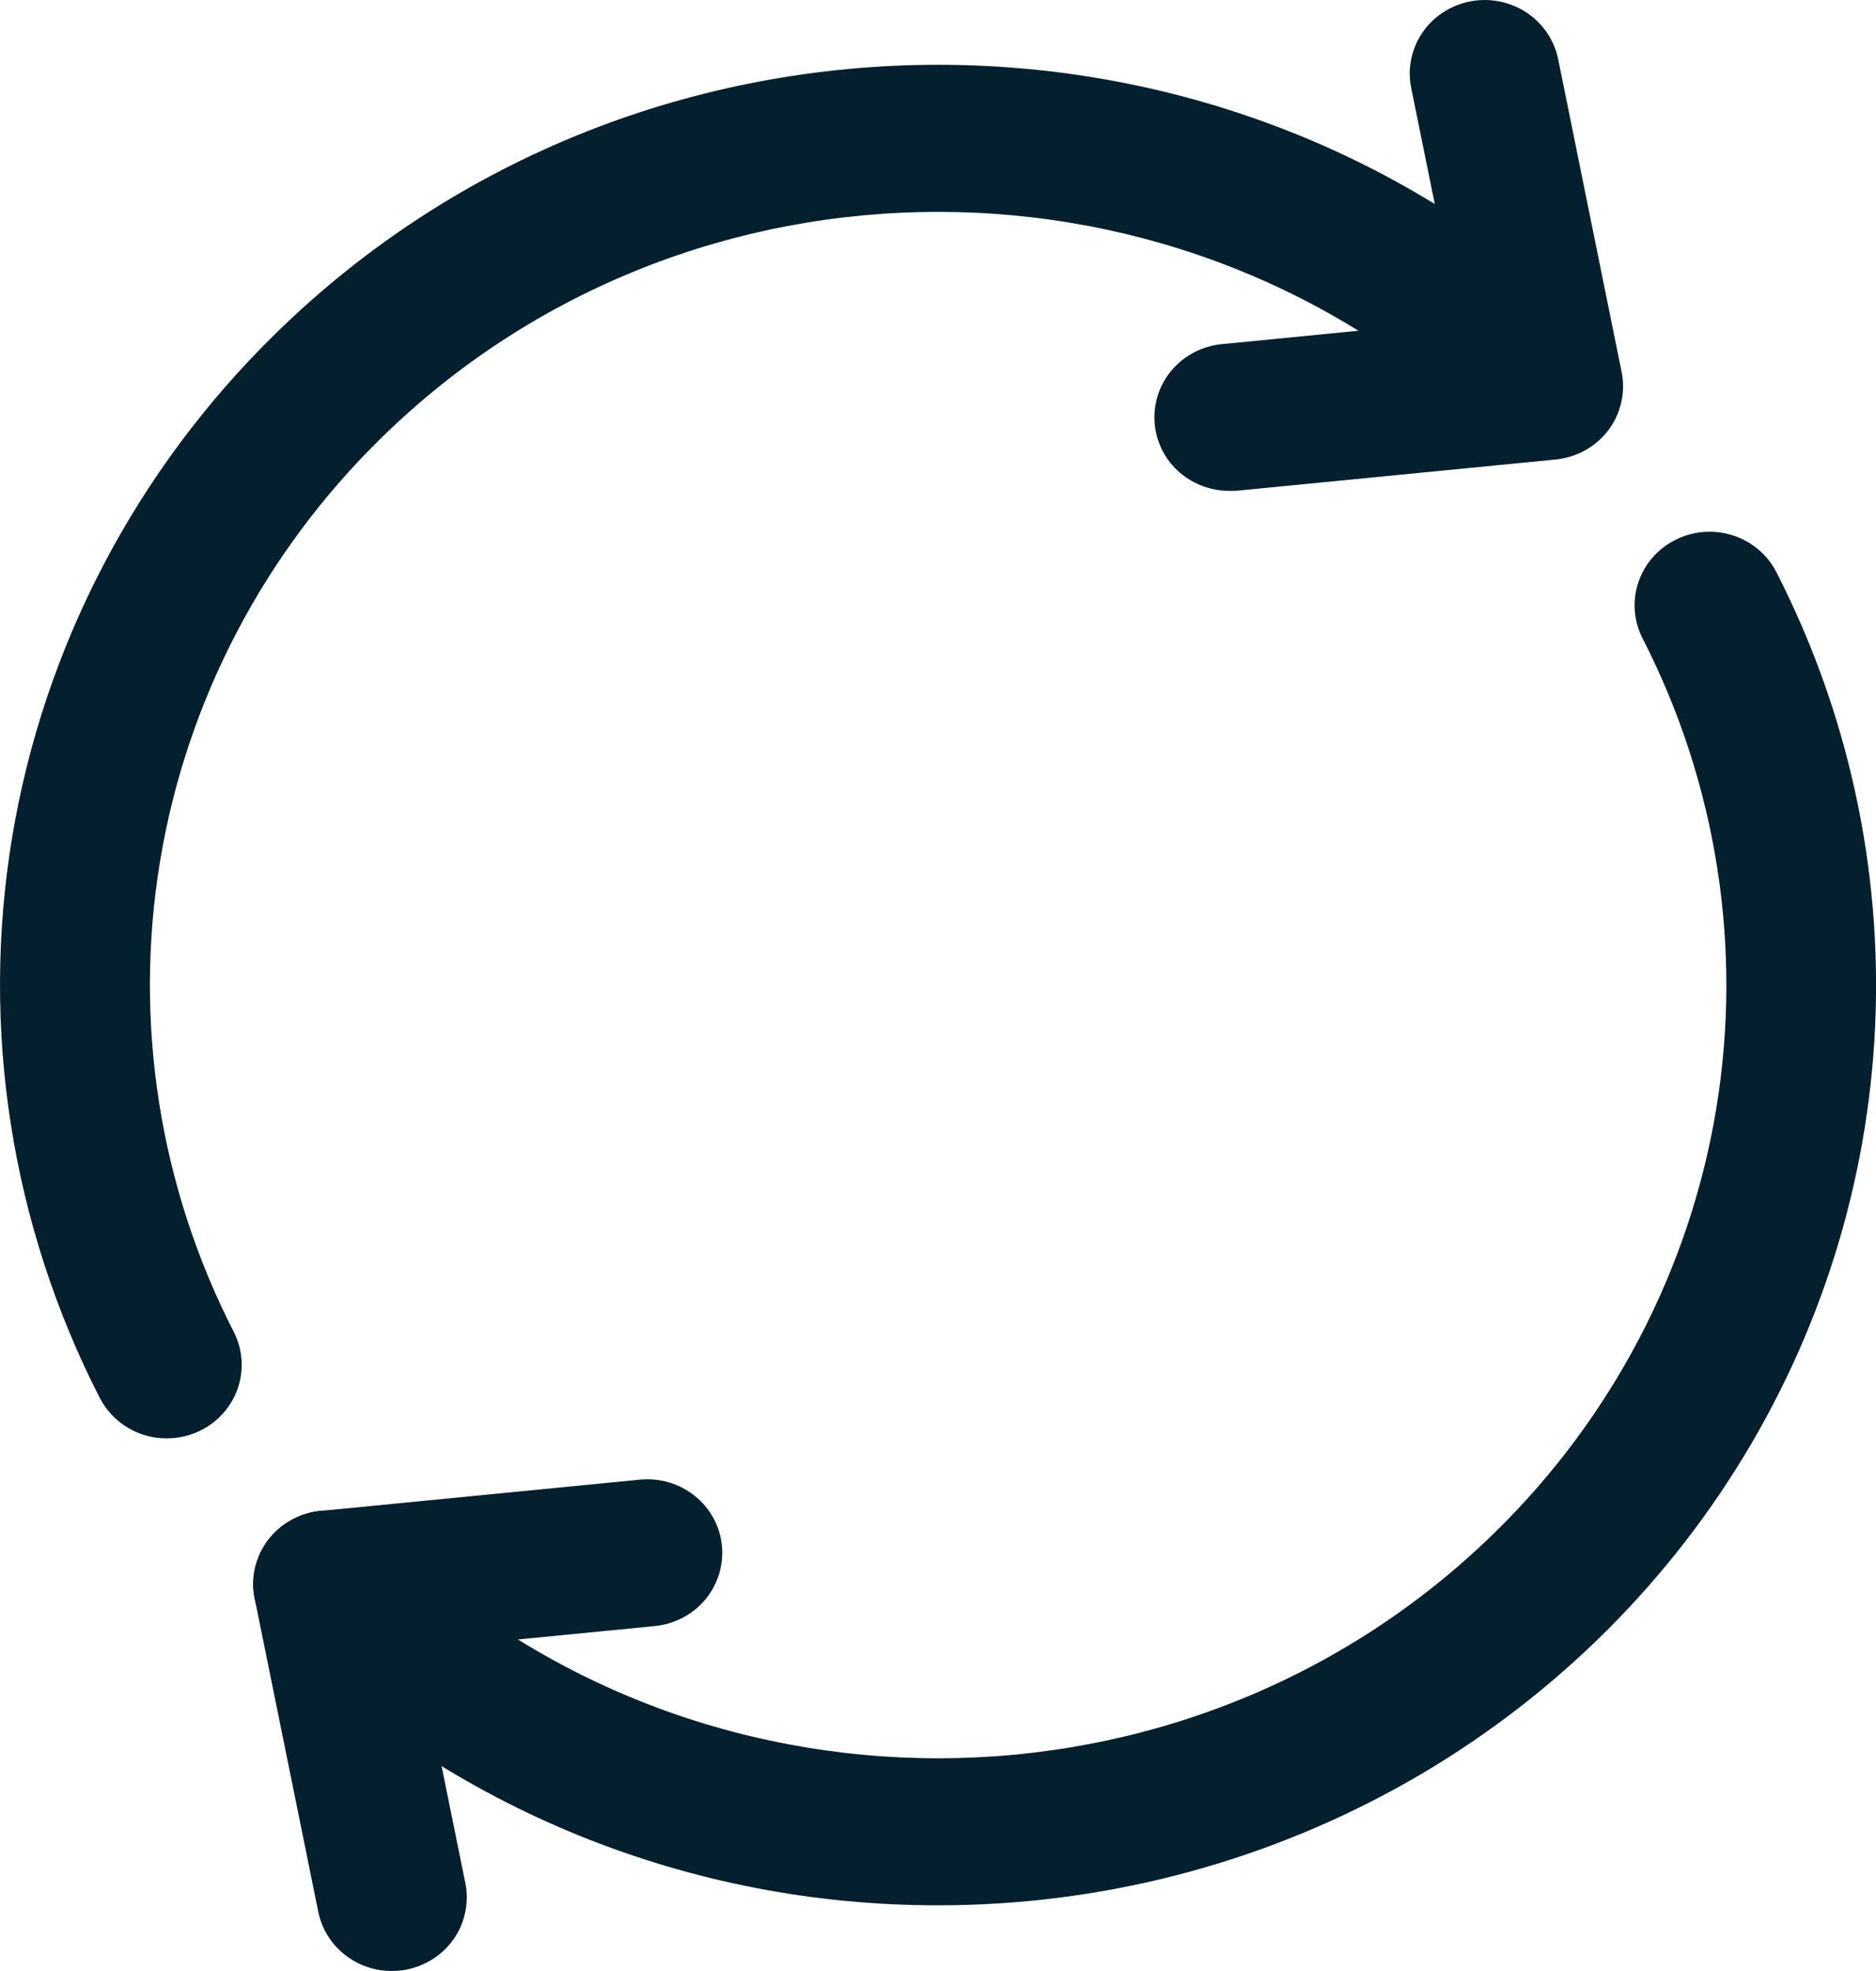
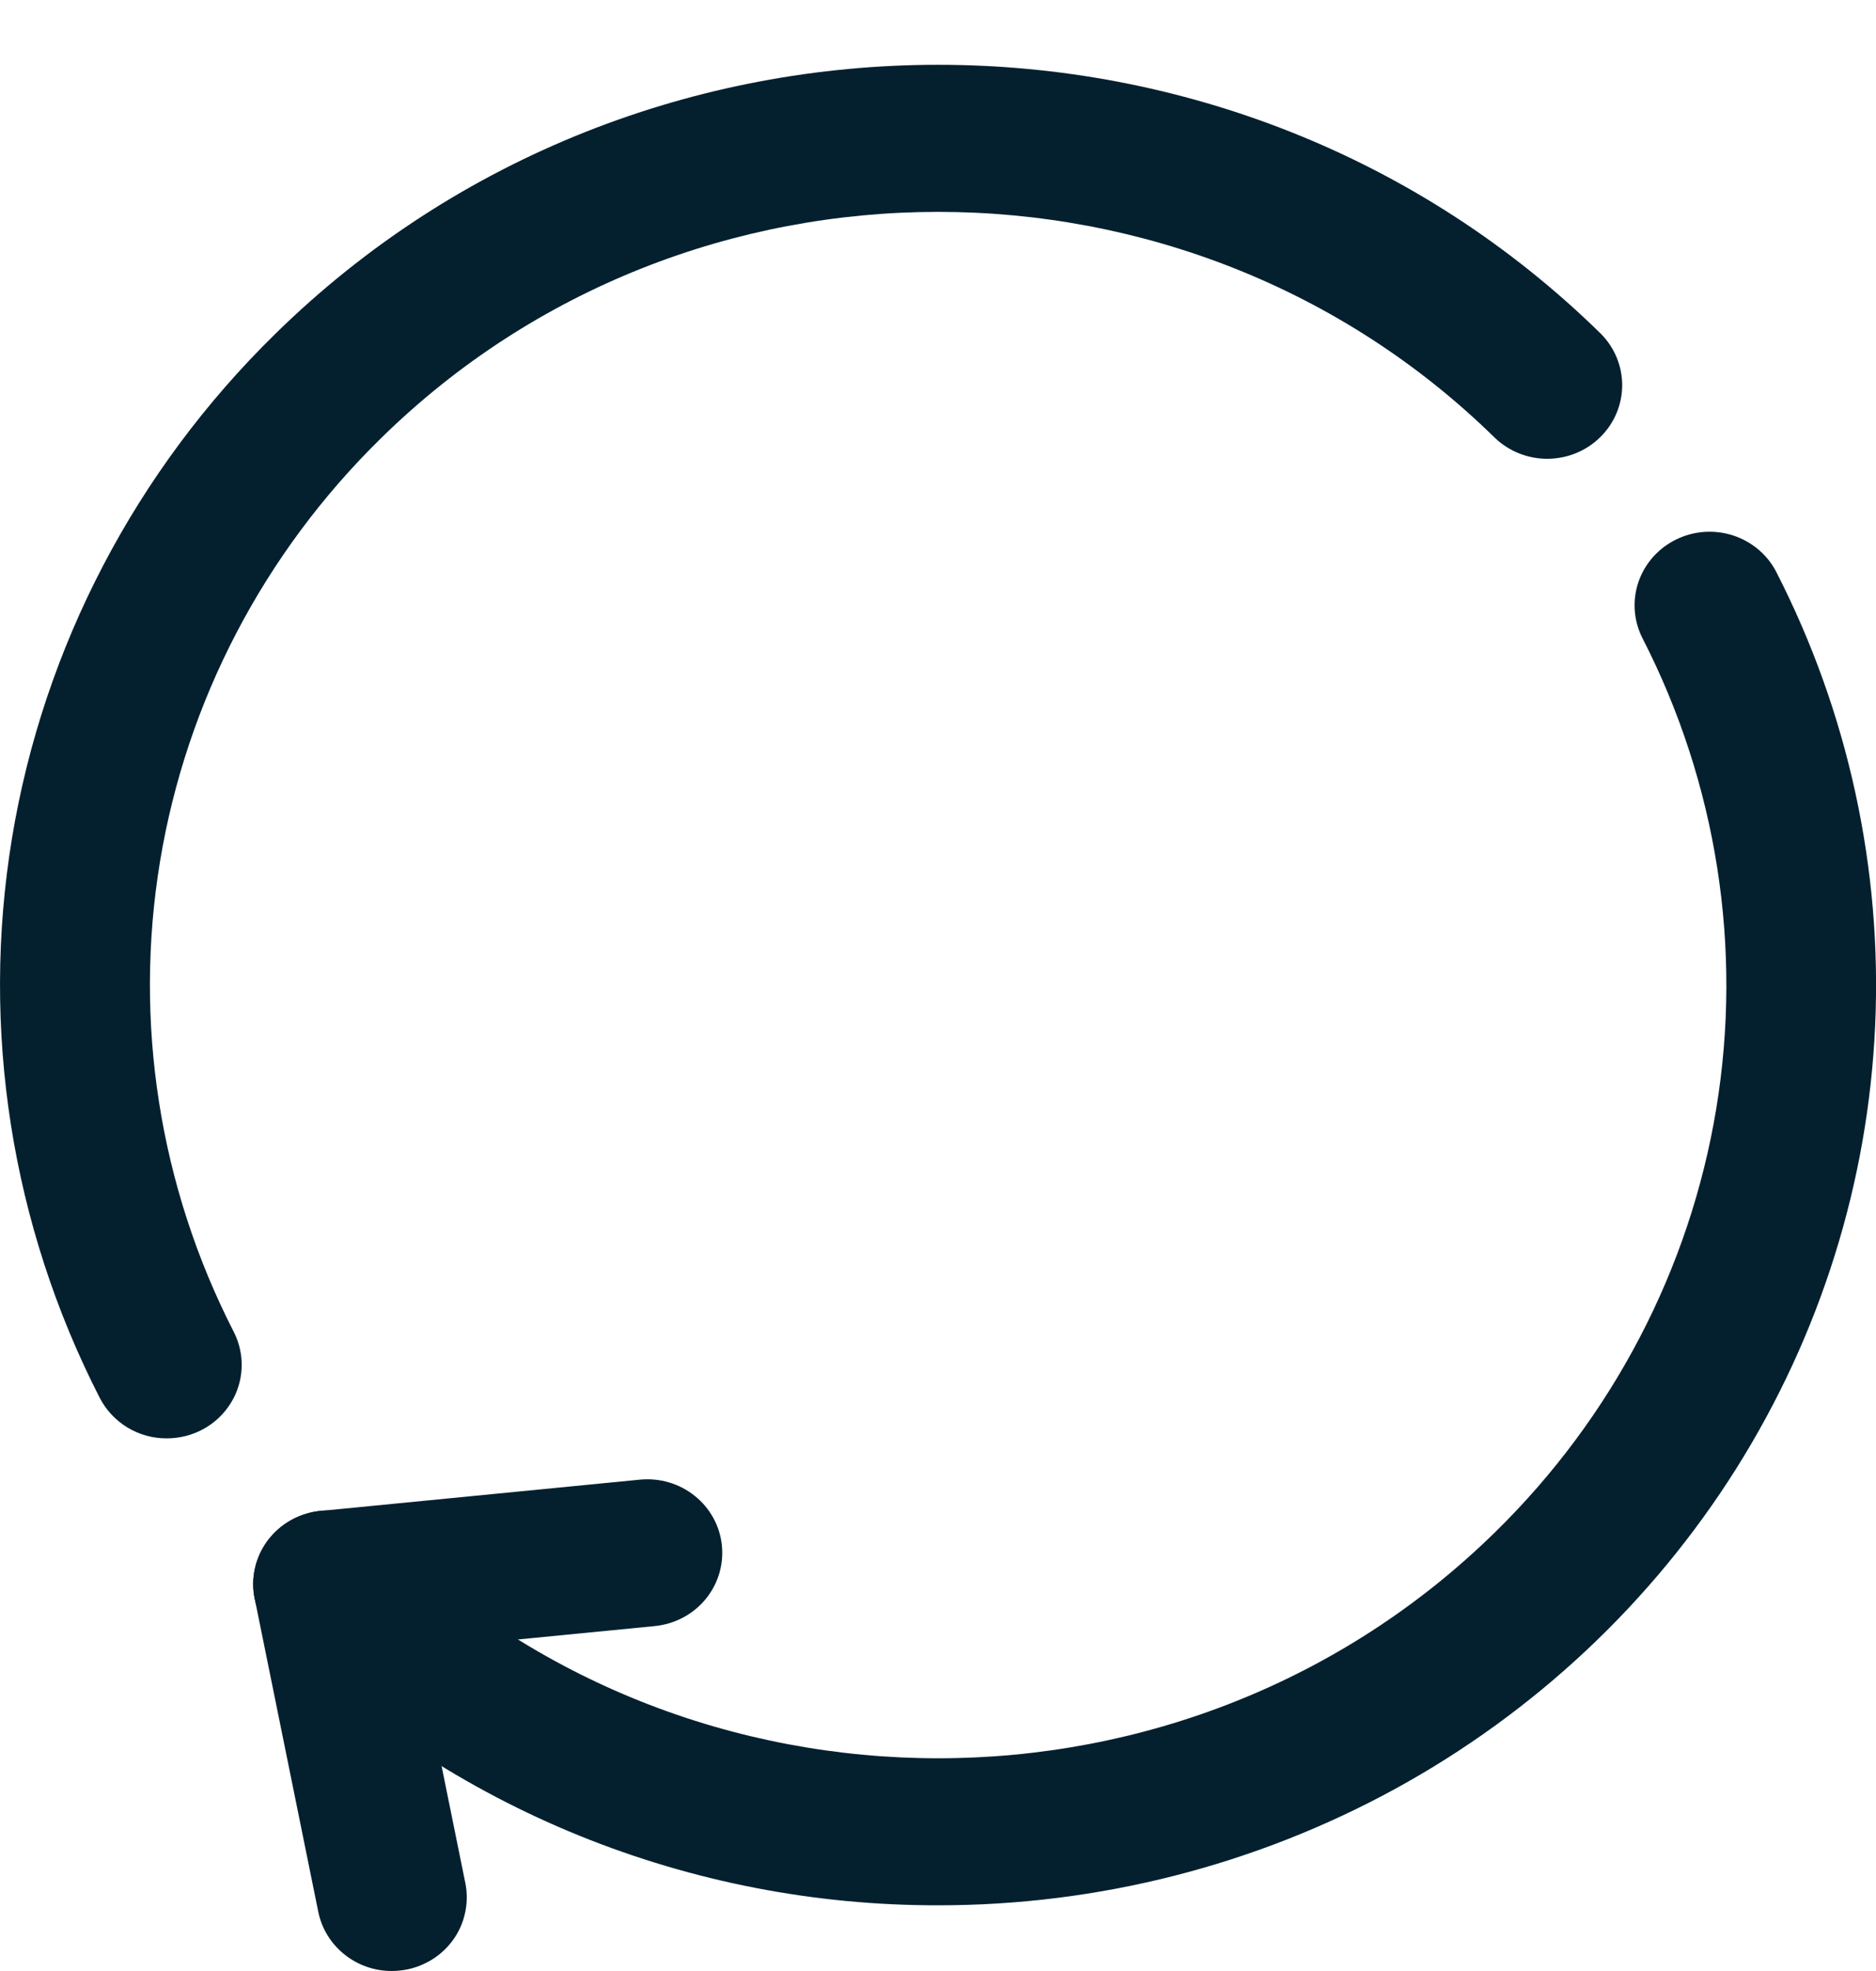
<svg xmlns="http://www.w3.org/2000/svg" width="20" height="21" viewBox="0 0 20 21" fill="none">
  <path d="M1.778 15.325C1.629 15.326 1.484 15.285 1.358 15.209C1.232 15.132 1.13 15.023 1.063 14.893C0.12 13.051 -0.207 10.964 0.128 8.929C0.464 6.894 1.446 5.015 2.933 3.559C6.83 -0.266 13.172 -0.266 17.07 3.559C17.215 3.707 17.296 3.905 17.294 4.111C17.292 4.316 17.208 4.513 17.06 4.658C16.912 4.804 16.712 4.886 16.502 4.888C16.293 4.89 16.091 4.811 15.94 4.668C12.664 1.454 7.338 1.454 4.063 4.668C2.813 5.891 1.988 7.47 1.706 9.179C1.424 10.889 1.699 12.643 2.492 14.19C2.553 14.309 2.582 14.442 2.576 14.576C2.57 14.709 2.53 14.839 2.458 14.953C2.386 15.067 2.287 15.161 2.168 15.226C2.049 15.291 1.915 15.325 1.778 15.325H1.778Z" fill="#04202F" />
  <path d="M10.002 20.3C8.689 20.302 7.389 20.05 6.176 19.558C4.963 19.066 3.861 18.343 2.933 17.432C2.859 17.359 2.8 17.273 2.76 17.178C2.72 17.083 2.699 16.981 2.699 16.878C2.699 16.775 2.72 16.673 2.76 16.578C2.8 16.483 2.859 16.396 2.933 16.323C3.007 16.25 3.095 16.193 3.192 16.153C3.289 16.114 3.393 16.093 3.498 16.093C3.603 16.093 3.707 16.114 3.804 16.153C3.901 16.192 3.989 16.25 4.063 16.323C7.339 19.537 12.665 19.537 15.941 16.323C17.19 15.1 18.015 13.521 18.297 11.812C18.579 10.102 18.304 8.348 17.511 6.801C17.416 6.615 17.4 6.4 17.467 6.202C17.534 6.005 17.678 5.842 17.867 5.749C18.057 5.655 18.276 5.64 18.477 5.705C18.678 5.771 18.845 5.912 18.939 6.098C19.704 7.593 20.066 9.256 19.991 10.927C19.916 12.599 19.406 14.223 18.51 15.647C17.614 17.07 16.362 18.245 14.873 19.06C13.383 19.874 11.707 20.301 10.002 20.3Z" fill="#04202F" />
-   <path d="M13.101 5.23C12.897 5.229 12.701 5.151 12.553 5.013C12.405 4.874 12.318 4.685 12.308 4.485C12.298 4.284 12.366 4.088 12.499 3.936C12.632 3.784 12.82 3.687 13.023 3.667L15.549 3.419L15.043 0.928C15.004 0.725 15.049 0.516 15.166 0.345C15.284 0.174 15.466 0.055 15.672 0.015C15.878 -0.025 16.092 0.016 16.268 0.129C16.443 0.243 16.566 0.42 16.61 0.622L17.288 3.963C17.31 4.07 17.309 4.181 17.284 4.287C17.26 4.394 17.213 4.495 17.147 4.583C17.081 4.67 16.996 4.744 16.899 4.798C16.802 4.852 16.695 4.885 16.584 4.896L13.182 5.229C13.155 5.229 13.128 5.23 13.101 5.23Z" fill="#04202F" />
  <path d="M4.176 21C3.991 21 3.812 20.937 3.67 20.822C3.527 20.707 3.429 20.547 3.393 20.369L2.715 17.031C2.693 16.924 2.694 16.813 2.719 16.706C2.743 16.599 2.79 16.499 2.856 16.411C2.923 16.323 3.007 16.25 3.104 16.196C3.201 16.142 3.308 16.108 3.419 16.098L6.821 15.765C7.032 15.744 7.243 15.806 7.407 15.938C7.571 16.069 7.675 16.259 7.696 16.466C7.717 16.673 7.654 16.88 7.52 17.041C7.386 17.202 7.192 17.304 6.981 17.325L4.455 17.572L4.961 20.063C4.984 20.177 4.981 20.294 4.952 20.407C4.924 20.52 4.87 20.625 4.795 20.714C4.72 20.804 4.625 20.876 4.518 20.925C4.411 20.975 4.294 21 4.176 21Z" fill="#04202F" />
</svg>